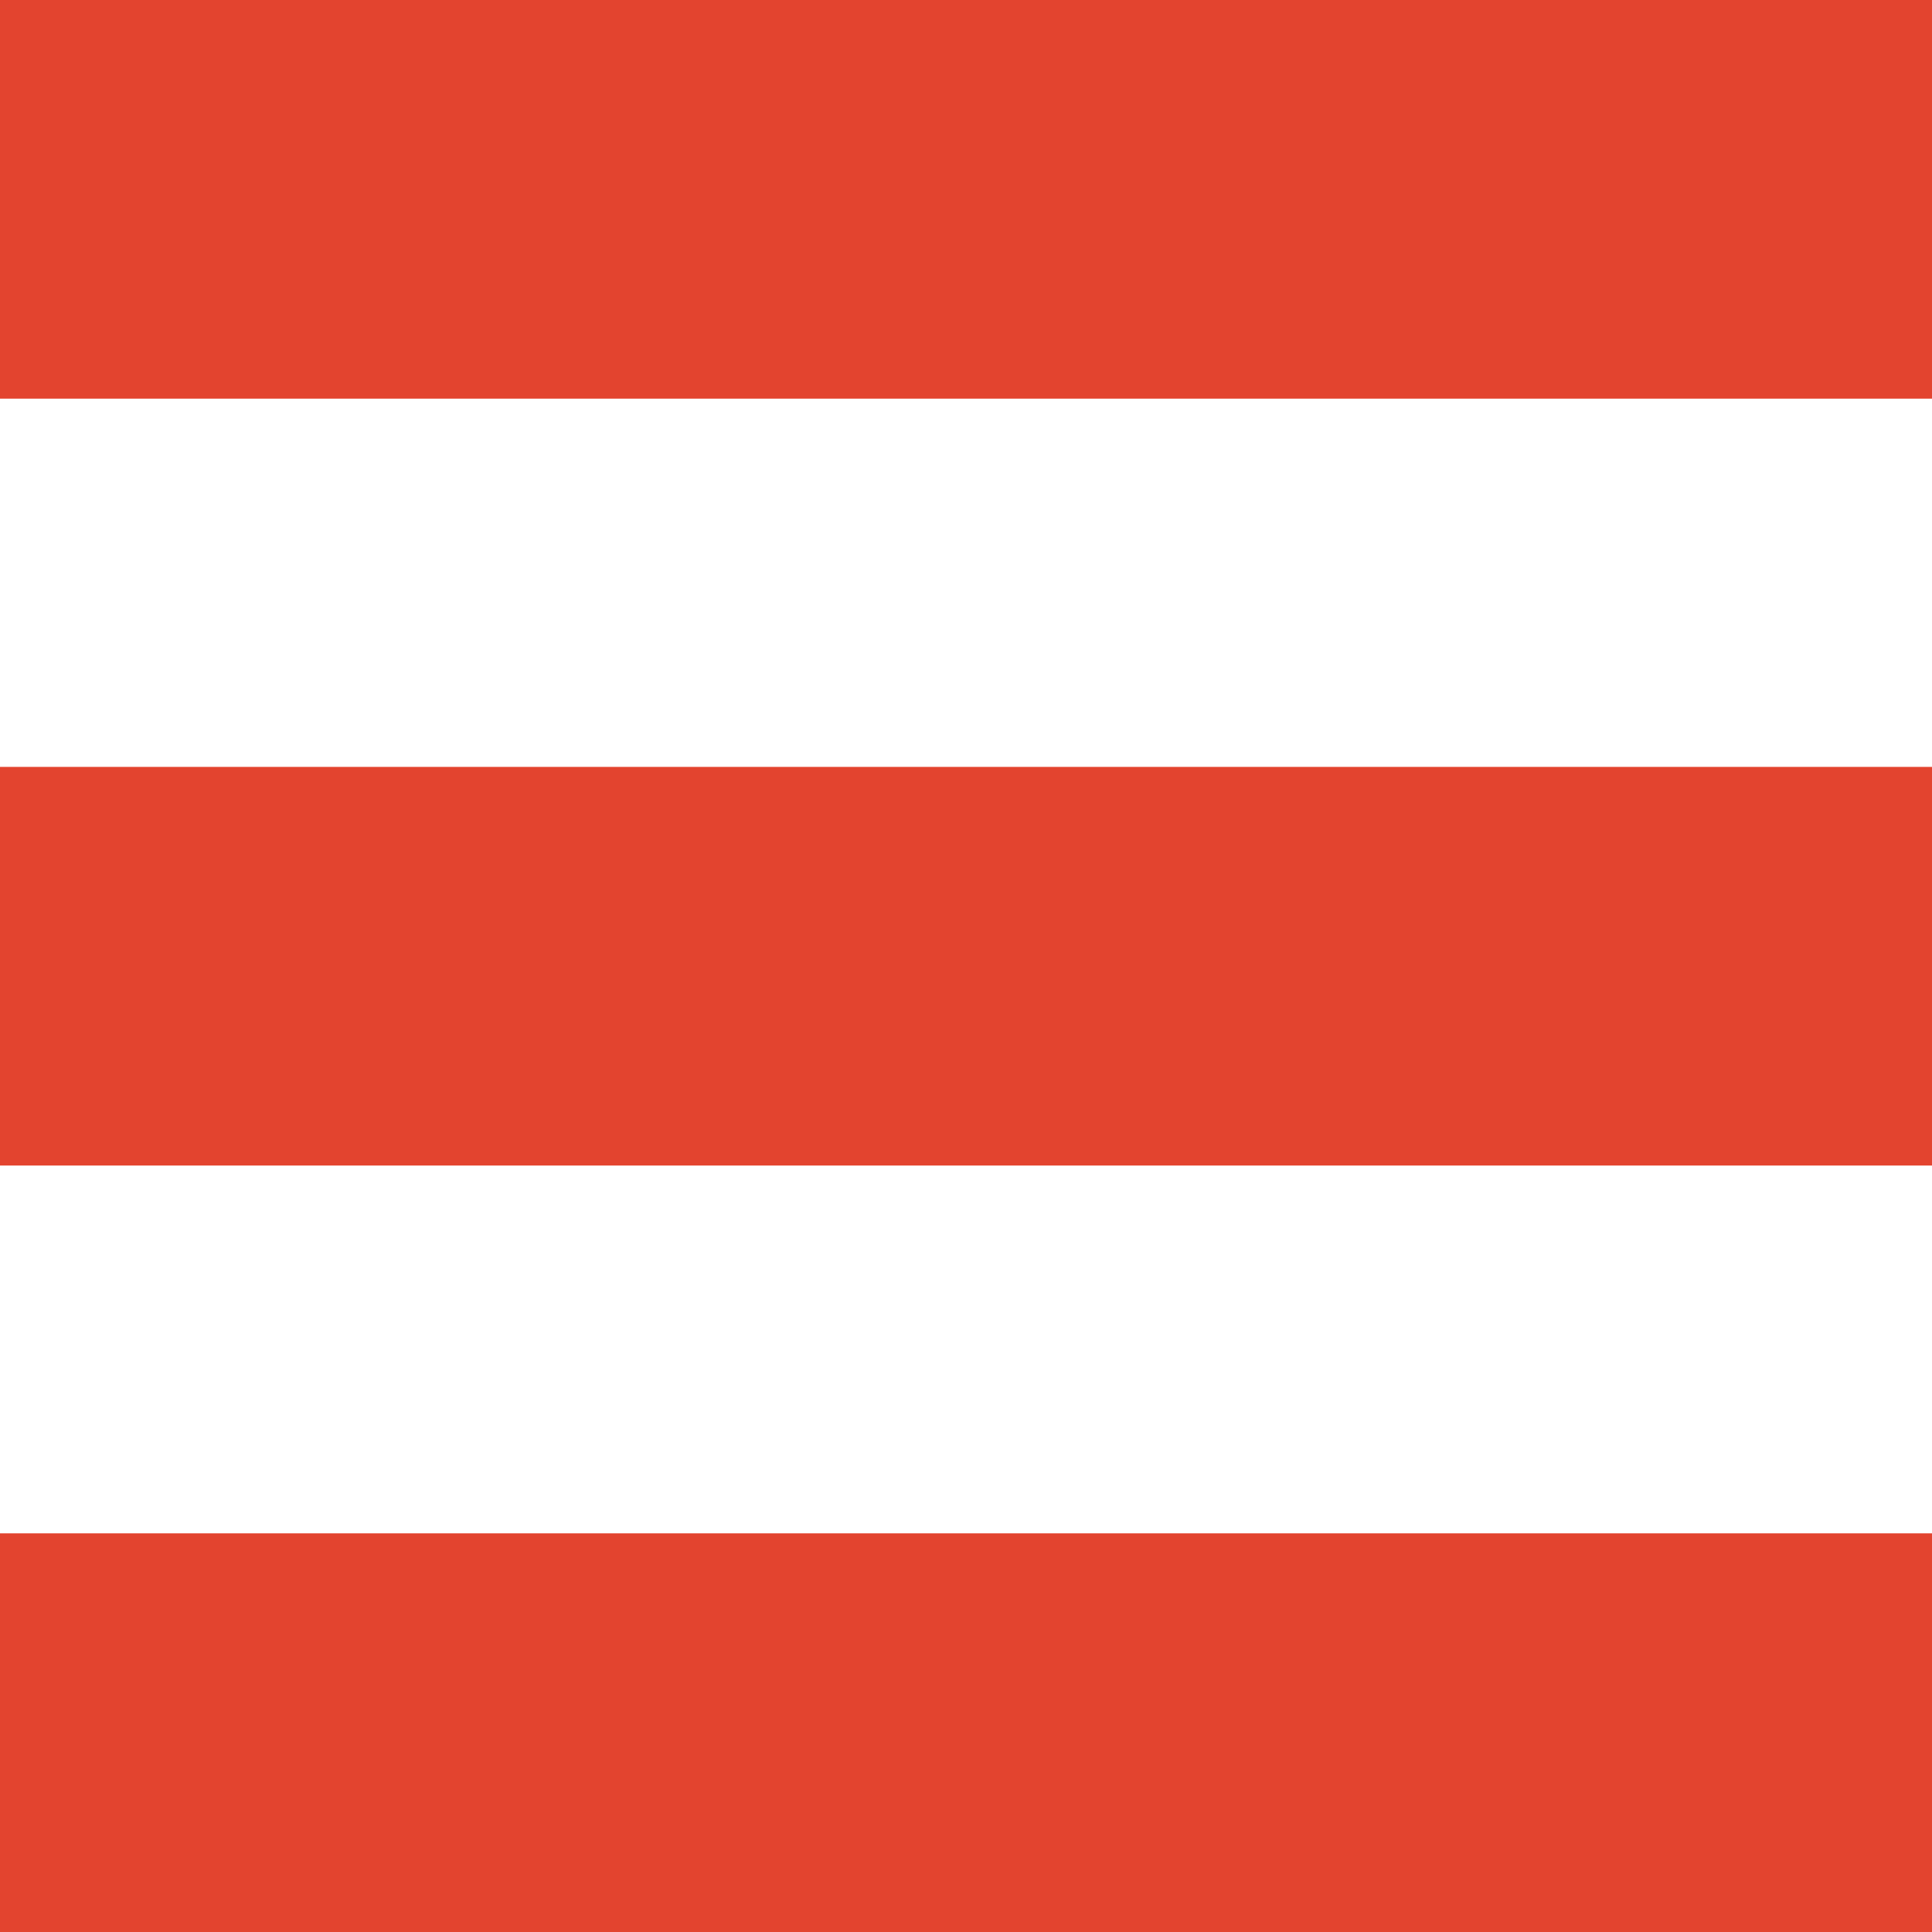
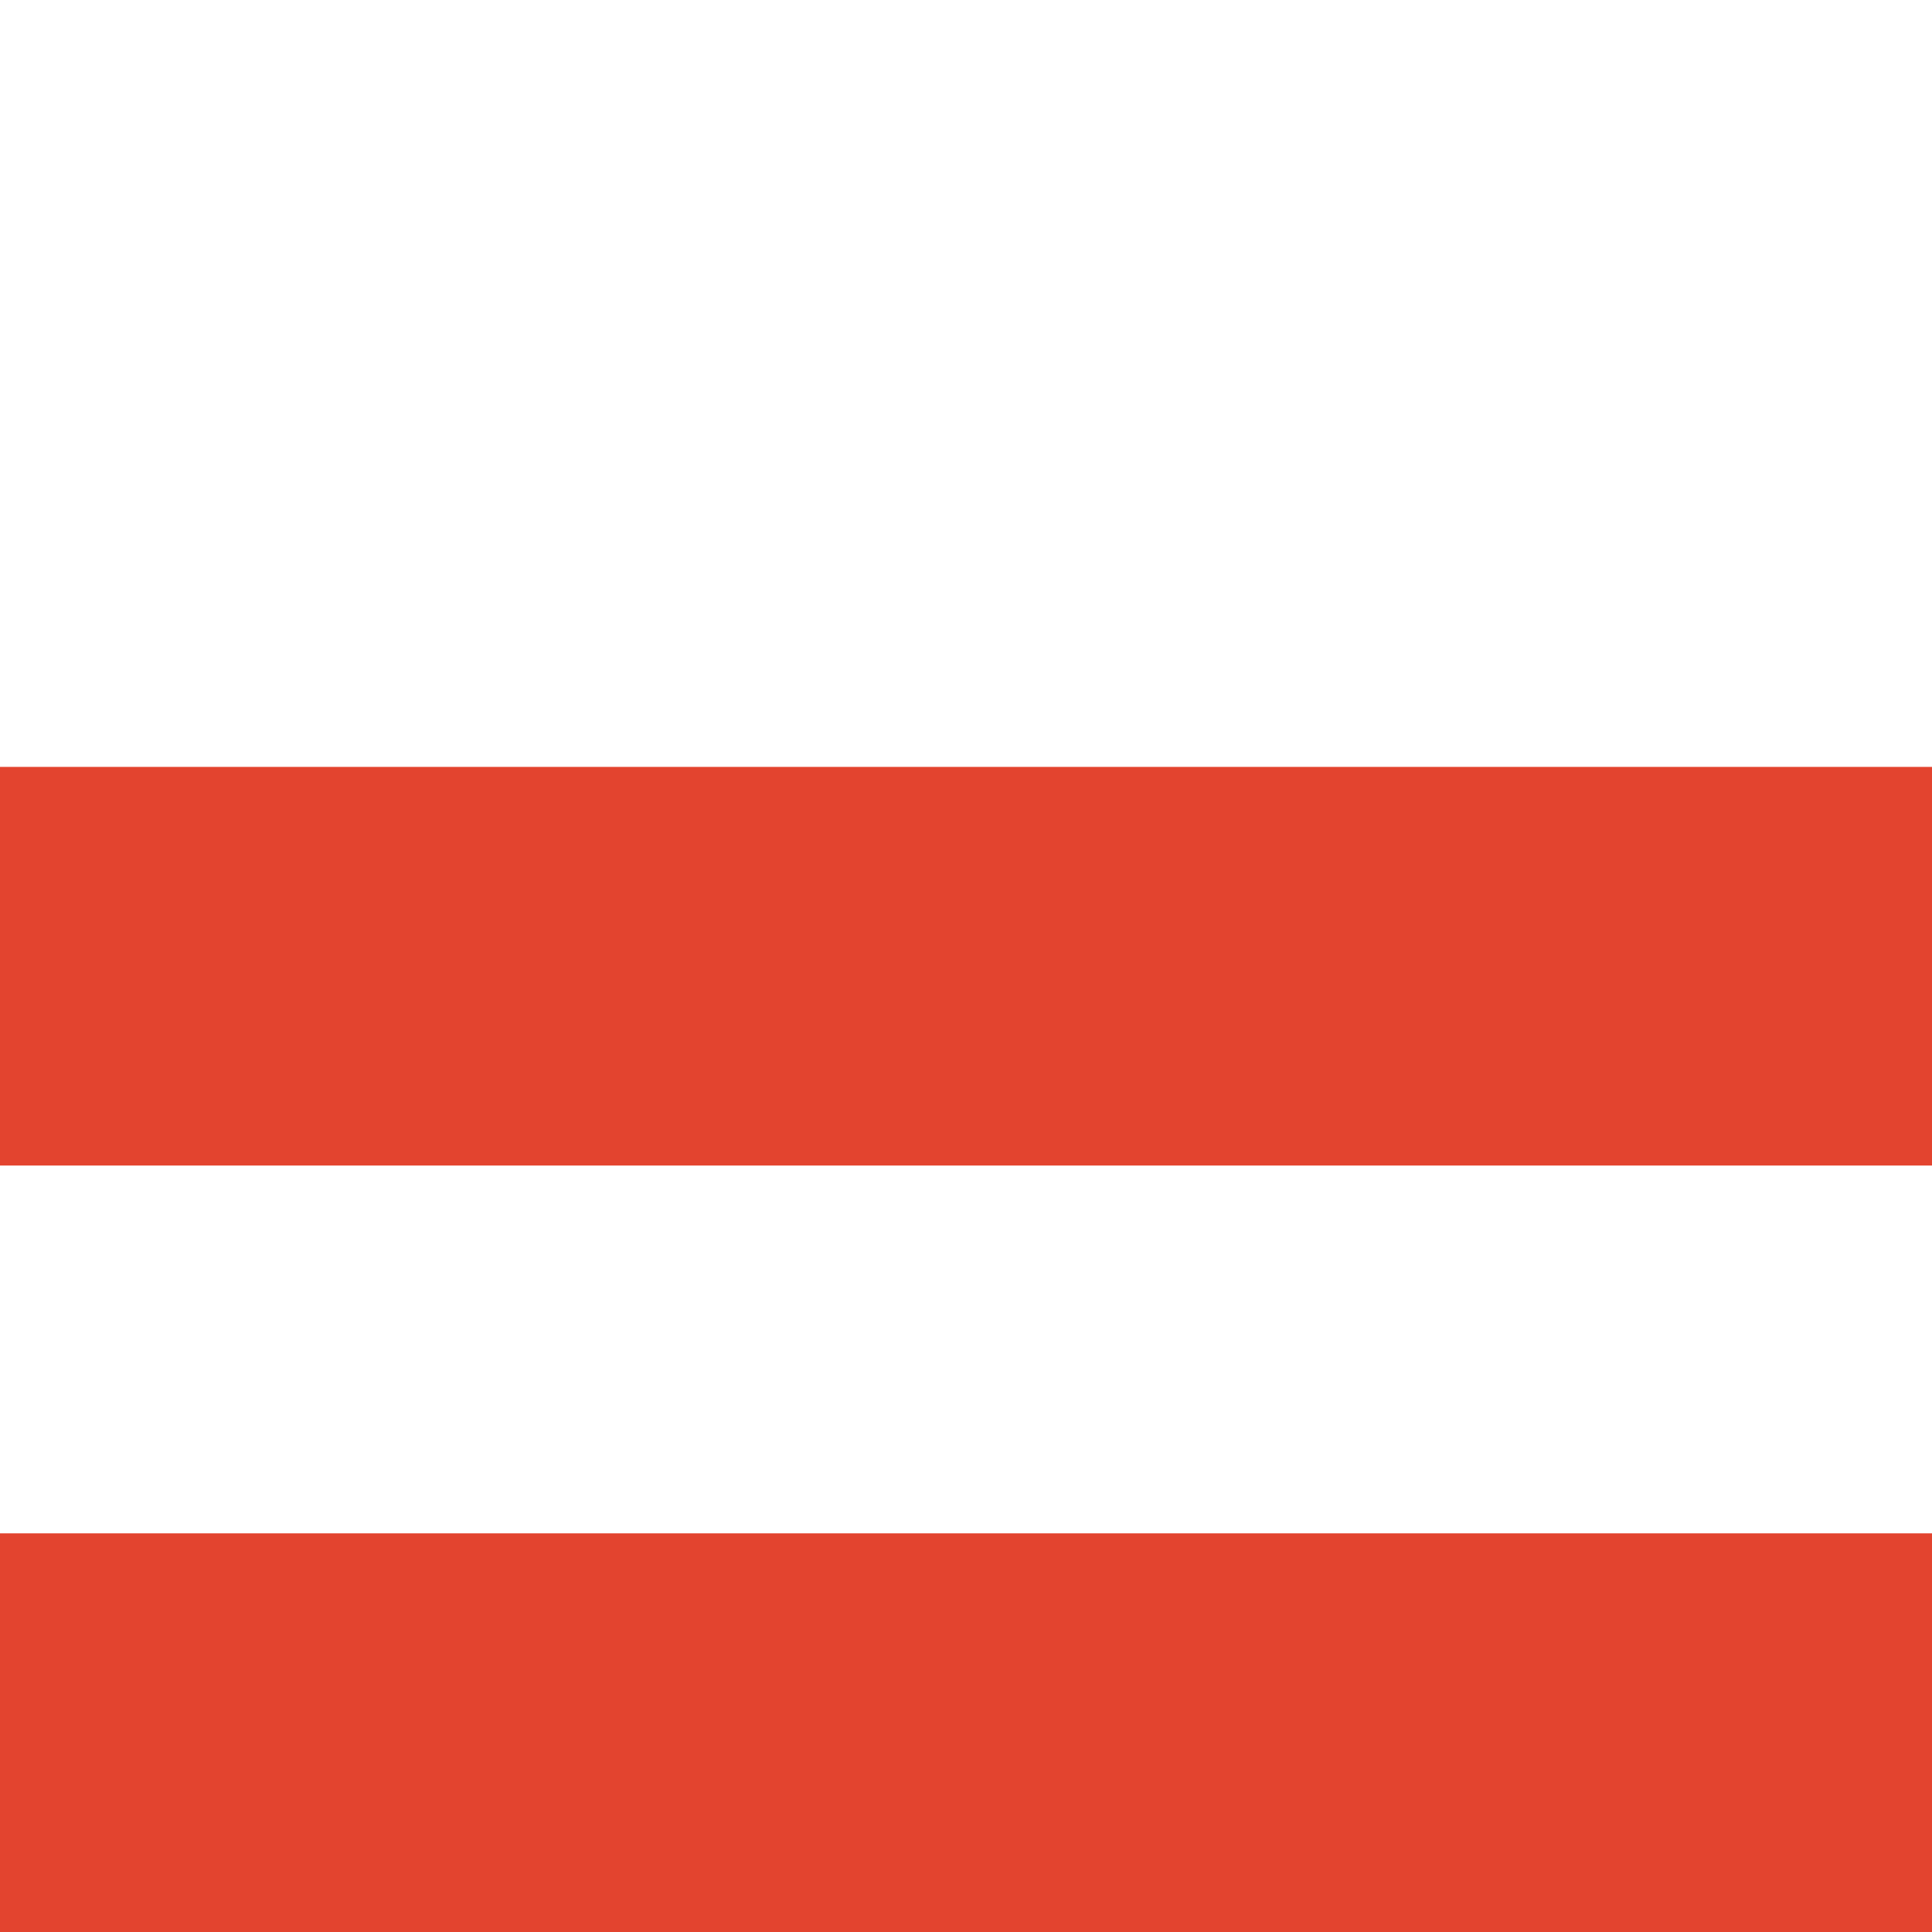
<svg xmlns="http://www.w3.org/2000/svg" id="_Слой_2" data-name="Слой 2" viewBox="0 0 44.49 44.49">
  <defs>
    <style> .cls-1 { fill: #e3442f; } </style>
  </defs>
  <g id="_Слой_3" data-name="Слой 3">
    <g>
-       <rect class="cls-1" width="44.49" height="9.18" />
      <rect class="cls-1" y="17.66" width="44.49" height="9.18" />
      <rect class="cls-1" y="35.31" width="44.49" height="9.18" />
    </g>
  </g>
</svg>